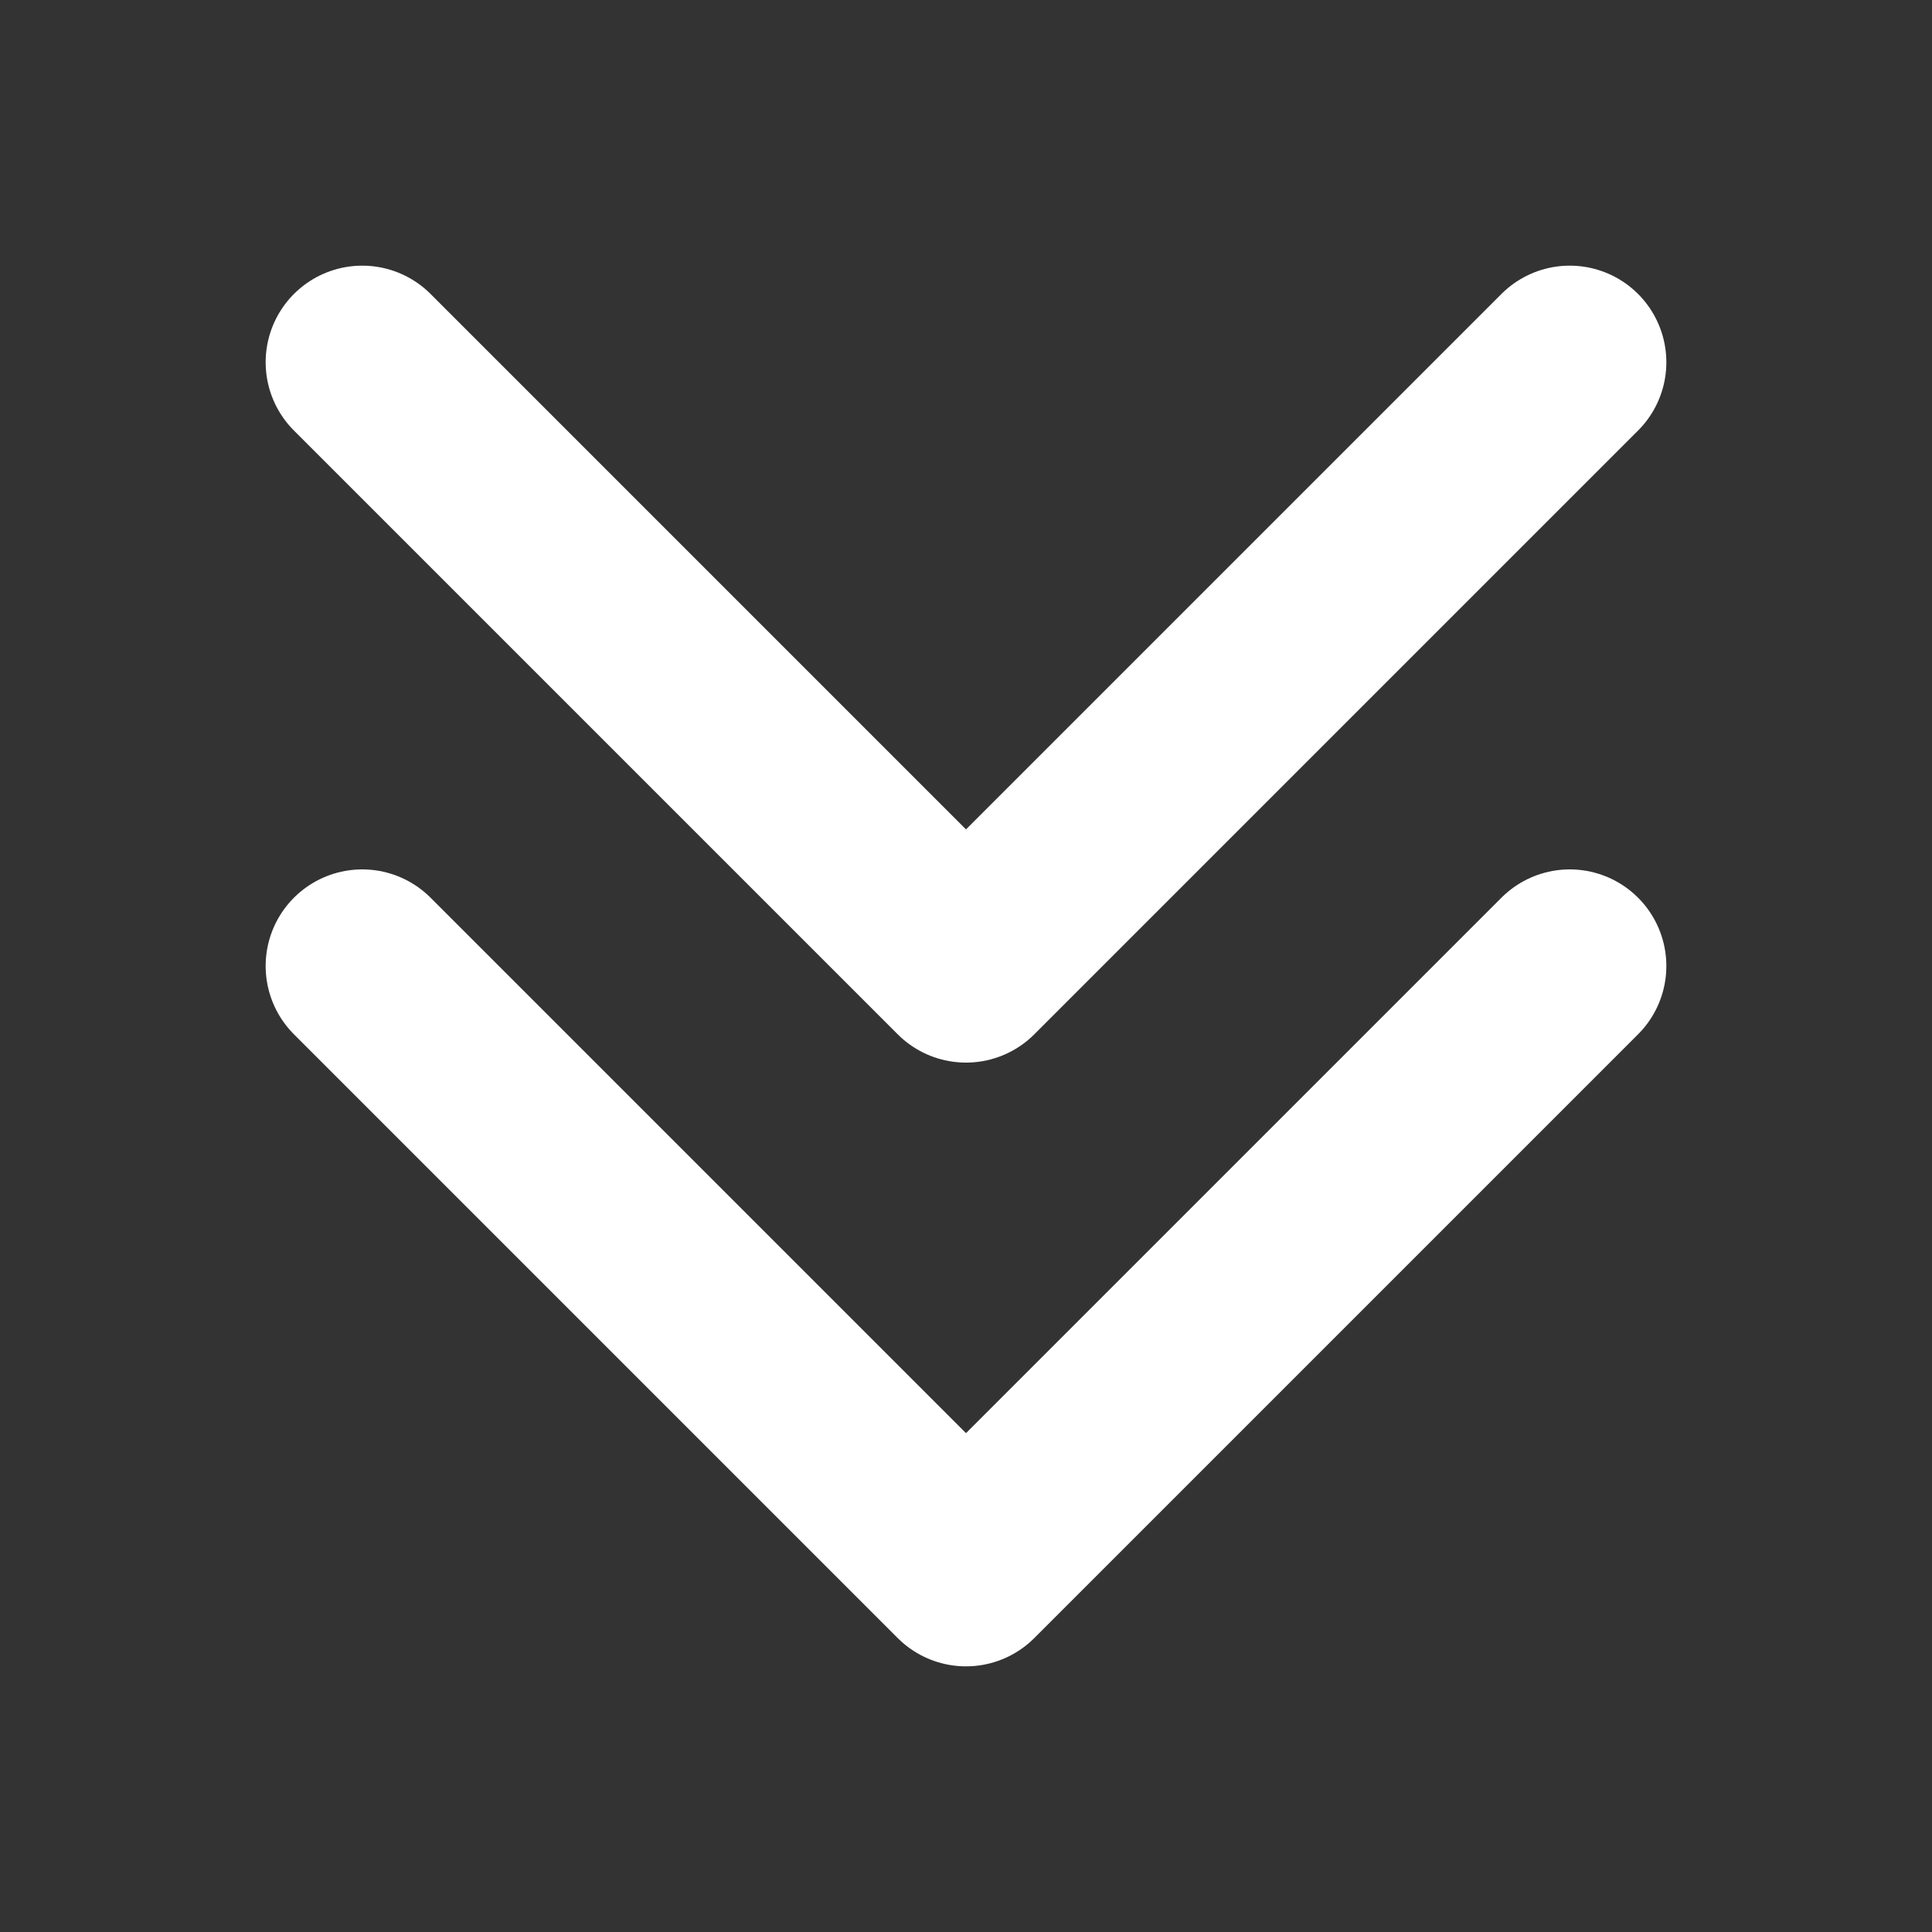
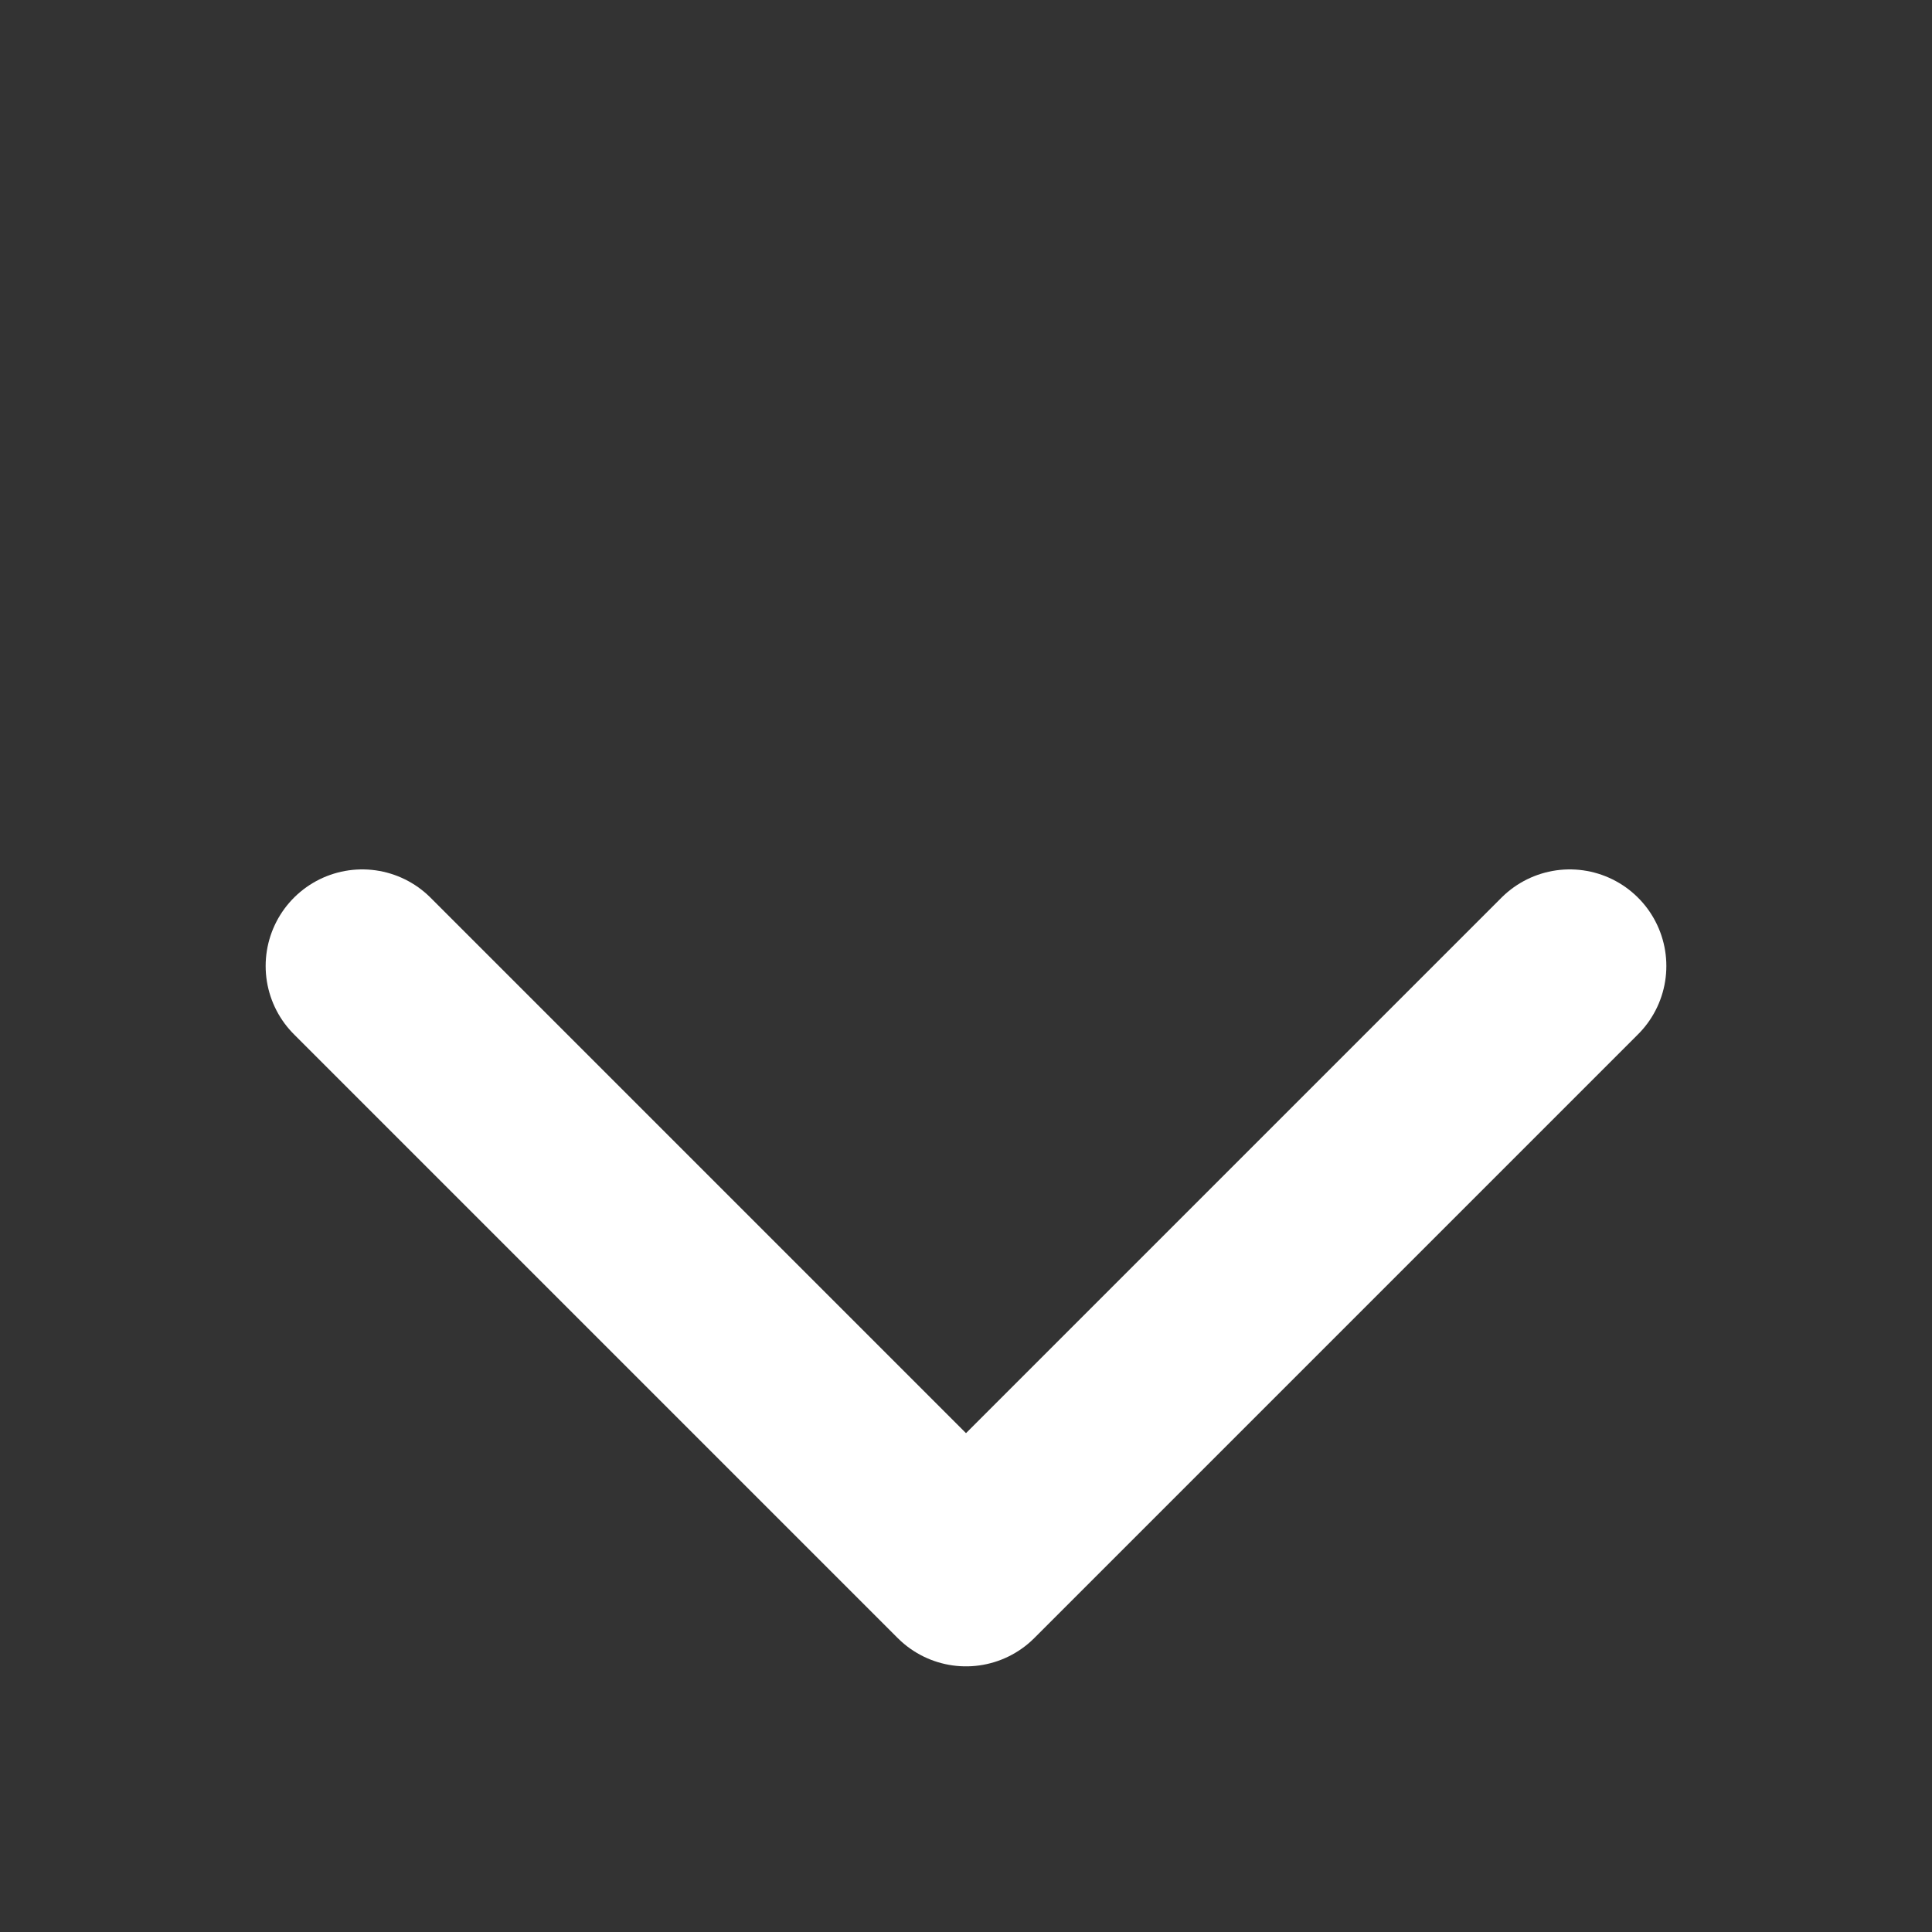
<svg xmlns="http://www.w3.org/2000/svg" width="20" height="20" viewBox="0 0 20 20" fill="none">
  <rect x="0" y="0" width="20" height="20" fill="#333333" stroke="none" />
  <path d="M16.25 10L10 16.25L3.75 10" stroke="white" stroke-width="2" stroke-linecap="round" stroke-linejoin="round" />
-   <path d="M16.25 3.75L10 10L3.75 3.75" stroke="white" stroke-width="2" stroke-linecap="round" stroke-linejoin="round" />
</svg>